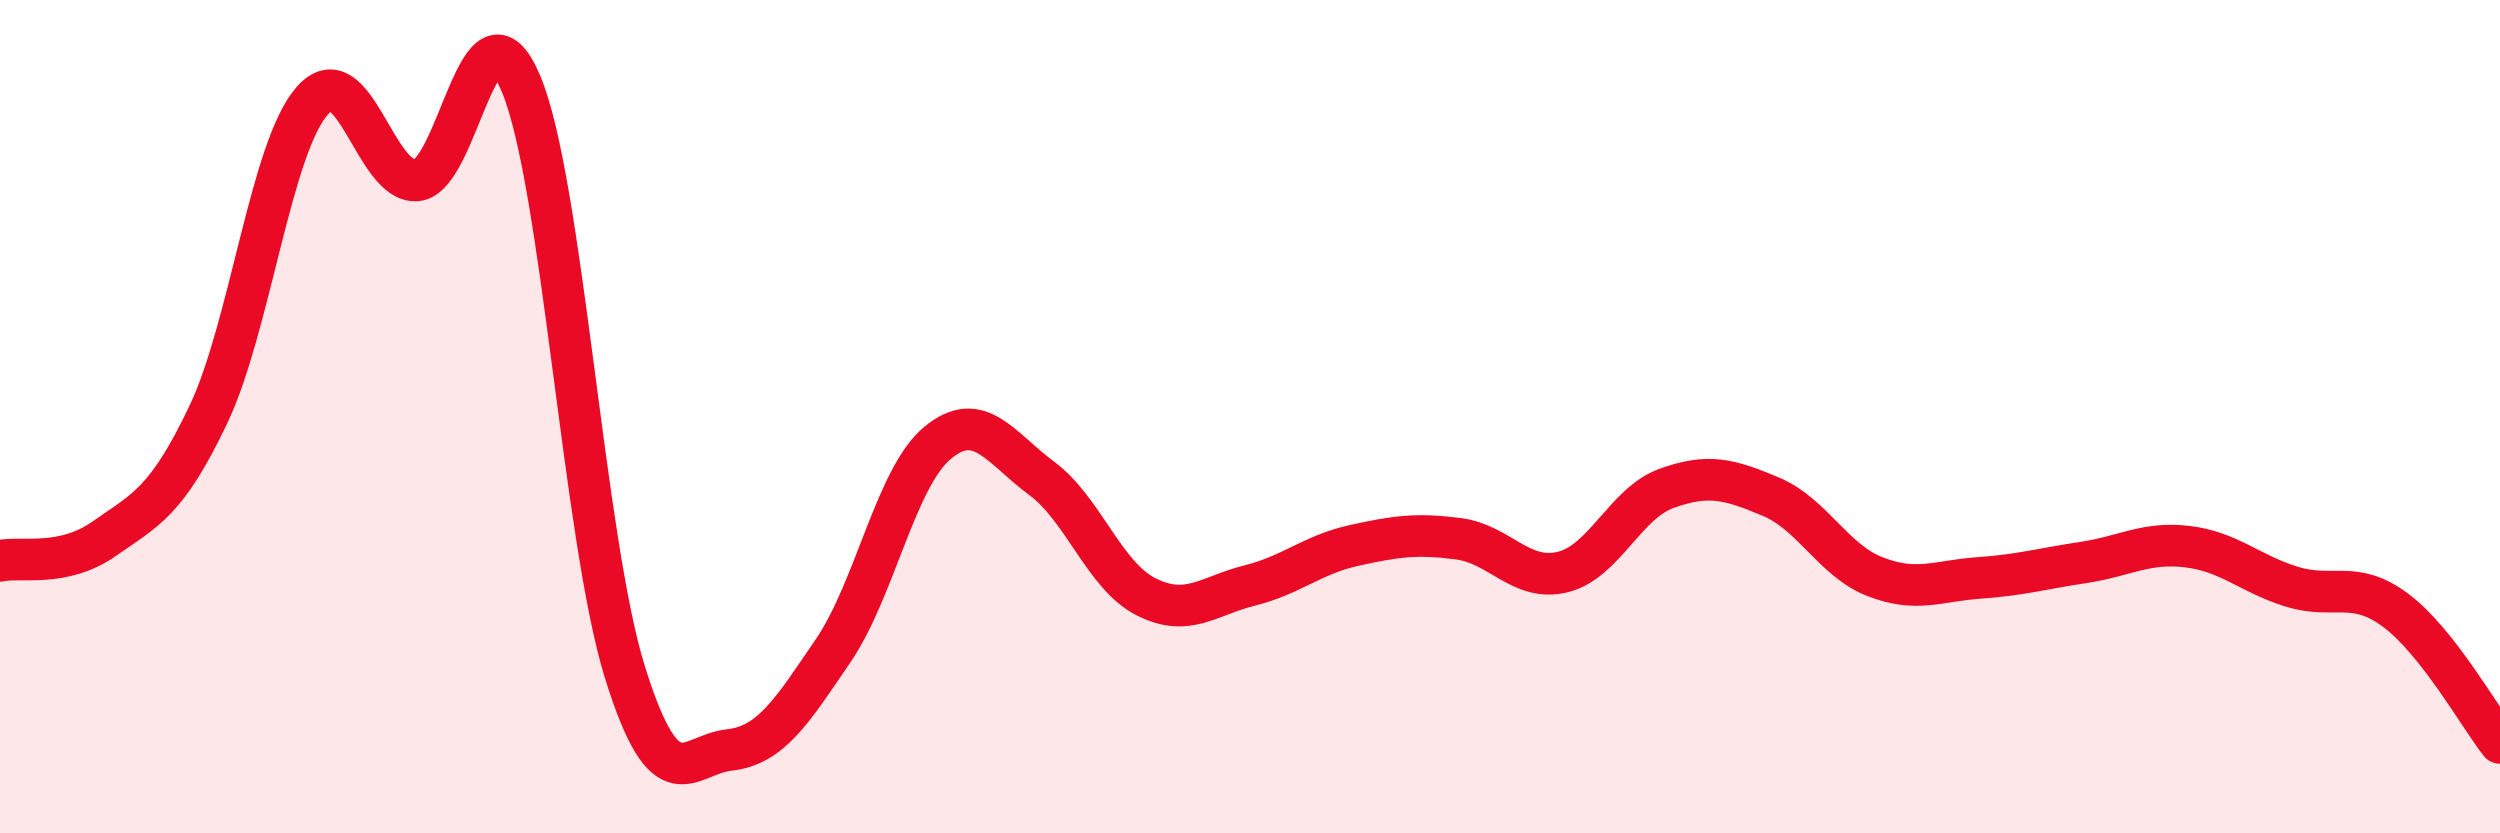
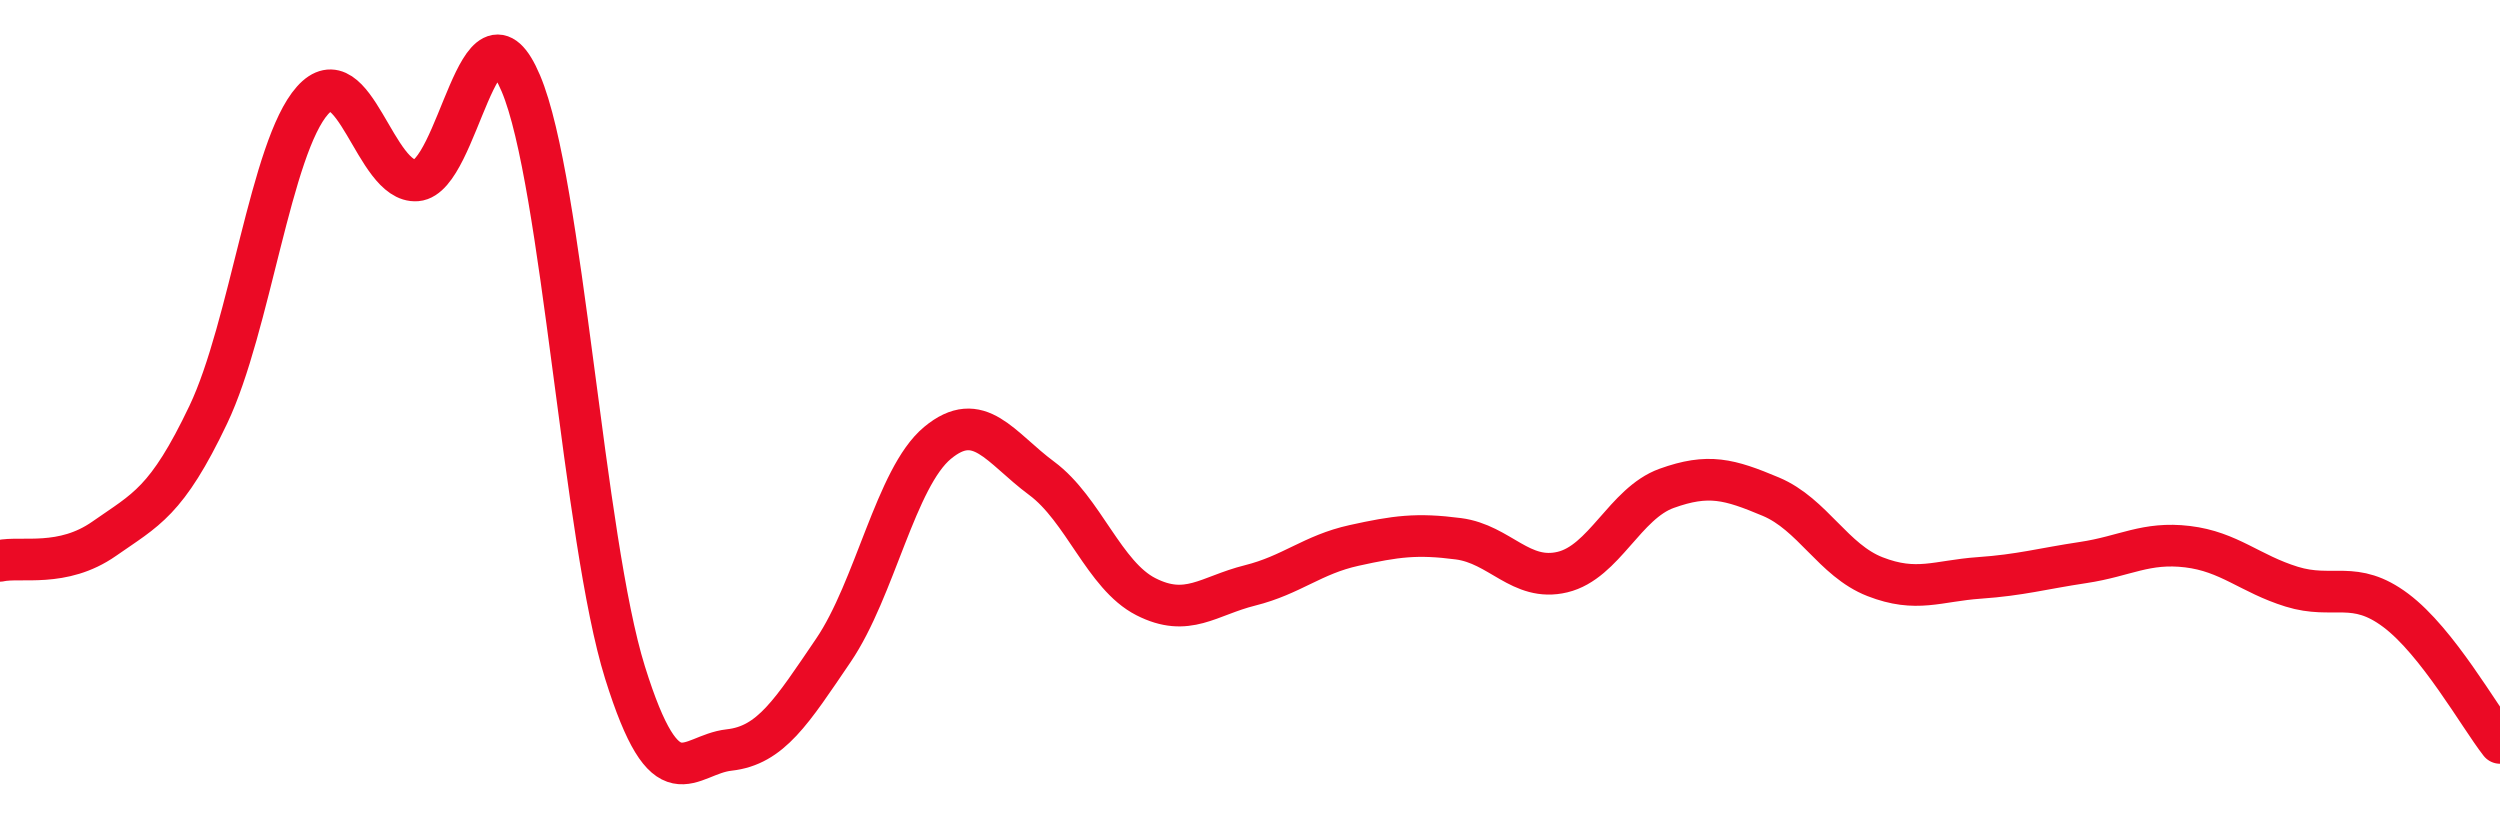
<svg xmlns="http://www.w3.org/2000/svg" width="60" height="20" viewBox="0 0 60 20">
-   <path d="M 0,13.46 C 0.5,13.35 1.5,13.63 2.5,12.93 C 3.5,12.23 4,12.05 5,9.95 C 6,7.85 6.5,3.53 7.5,2.41 C 8.5,1.29 9,4.41 10,4.33 C 11,4.25 11.5,-0.36 12.5,2 C 13.5,4.36 14,12.94 15,16.14 C 16,19.34 16.5,18.11 17.5,18 C 18.5,17.89 19,17.08 20,15.61 C 21,14.14 21.5,11.46 22.5,10.63 C 23.5,9.8 24,10.74 25,11.48 C 26,12.22 26.5,13.81 27.5,14.32 C 28.5,14.83 29,14.3 30,14.05 C 31,13.8 31.5,13.31 32.5,13.09 C 33.5,12.87 34,12.8 35,12.93 C 36,13.06 36.5,13.97 37.5,13.73 C 38.5,13.49 39,12.08 40,11.72 C 41,11.36 41.5,11.5 42.5,11.92 C 43.5,12.34 44,13.45 45,13.84 C 46,14.23 46.5,13.94 47.5,13.87 C 48.5,13.8 49,13.65 50,13.5 C 51,13.35 51.5,13 52.5,13.12 C 53.5,13.24 54,13.77 55,14.08 C 56,14.39 56.5,13.9 57.5,14.65 C 58.5,15.4 59.5,17.19 60,17.83L60 20L0 20Z" fill="#EB0A25" opacity="0.1" stroke-linecap="round" stroke-linejoin="round" />
  <path d="M 0,13.46 C 0.5,13.35 1.5,13.63 2.5,12.93 C 3.5,12.23 4,12.05 5,9.95 C 6,7.85 6.5,3.53 7.5,2.41 C 8.5,1.29 9,4.41 10,4.33 C 11,4.25 11.5,-0.36 12.5,2 C 13.5,4.36 14,12.94 15,16.14 C 16,19.34 16.5,18.11 17.5,18 C 18.5,17.89 19,17.08 20,15.61 C 21,14.14 21.5,11.46 22.5,10.63 C 23.5,9.8 24,10.74 25,11.48 C 26,12.22 26.5,13.81 27.5,14.32 C 28.5,14.83 29,14.3 30,14.05 C 31,13.8 31.5,13.31 32.5,13.09 C 33.5,12.87 34,12.8 35,12.93 C 36,13.06 36.5,13.97 37.5,13.73 C 38.5,13.49 39,12.08 40,11.72 C 41,11.36 41.5,11.5 42.5,11.92 C 43.5,12.34 44,13.45 45,13.84 C 46,14.23 46.5,13.94 47.5,13.87 C 48.5,13.8 49,13.65 50,13.5 C 51,13.35 51.5,13 52.5,13.12 C 53.5,13.24 54,13.77 55,14.08 C 56,14.39 56.5,13.9 57.5,14.65 C 58.5,15.4 59.5,17.19 60,17.83" stroke="#EB0A25" stroke-width="1" fill="none" stroke-linecap="round" stroke-linejoin="round" />
</svg>